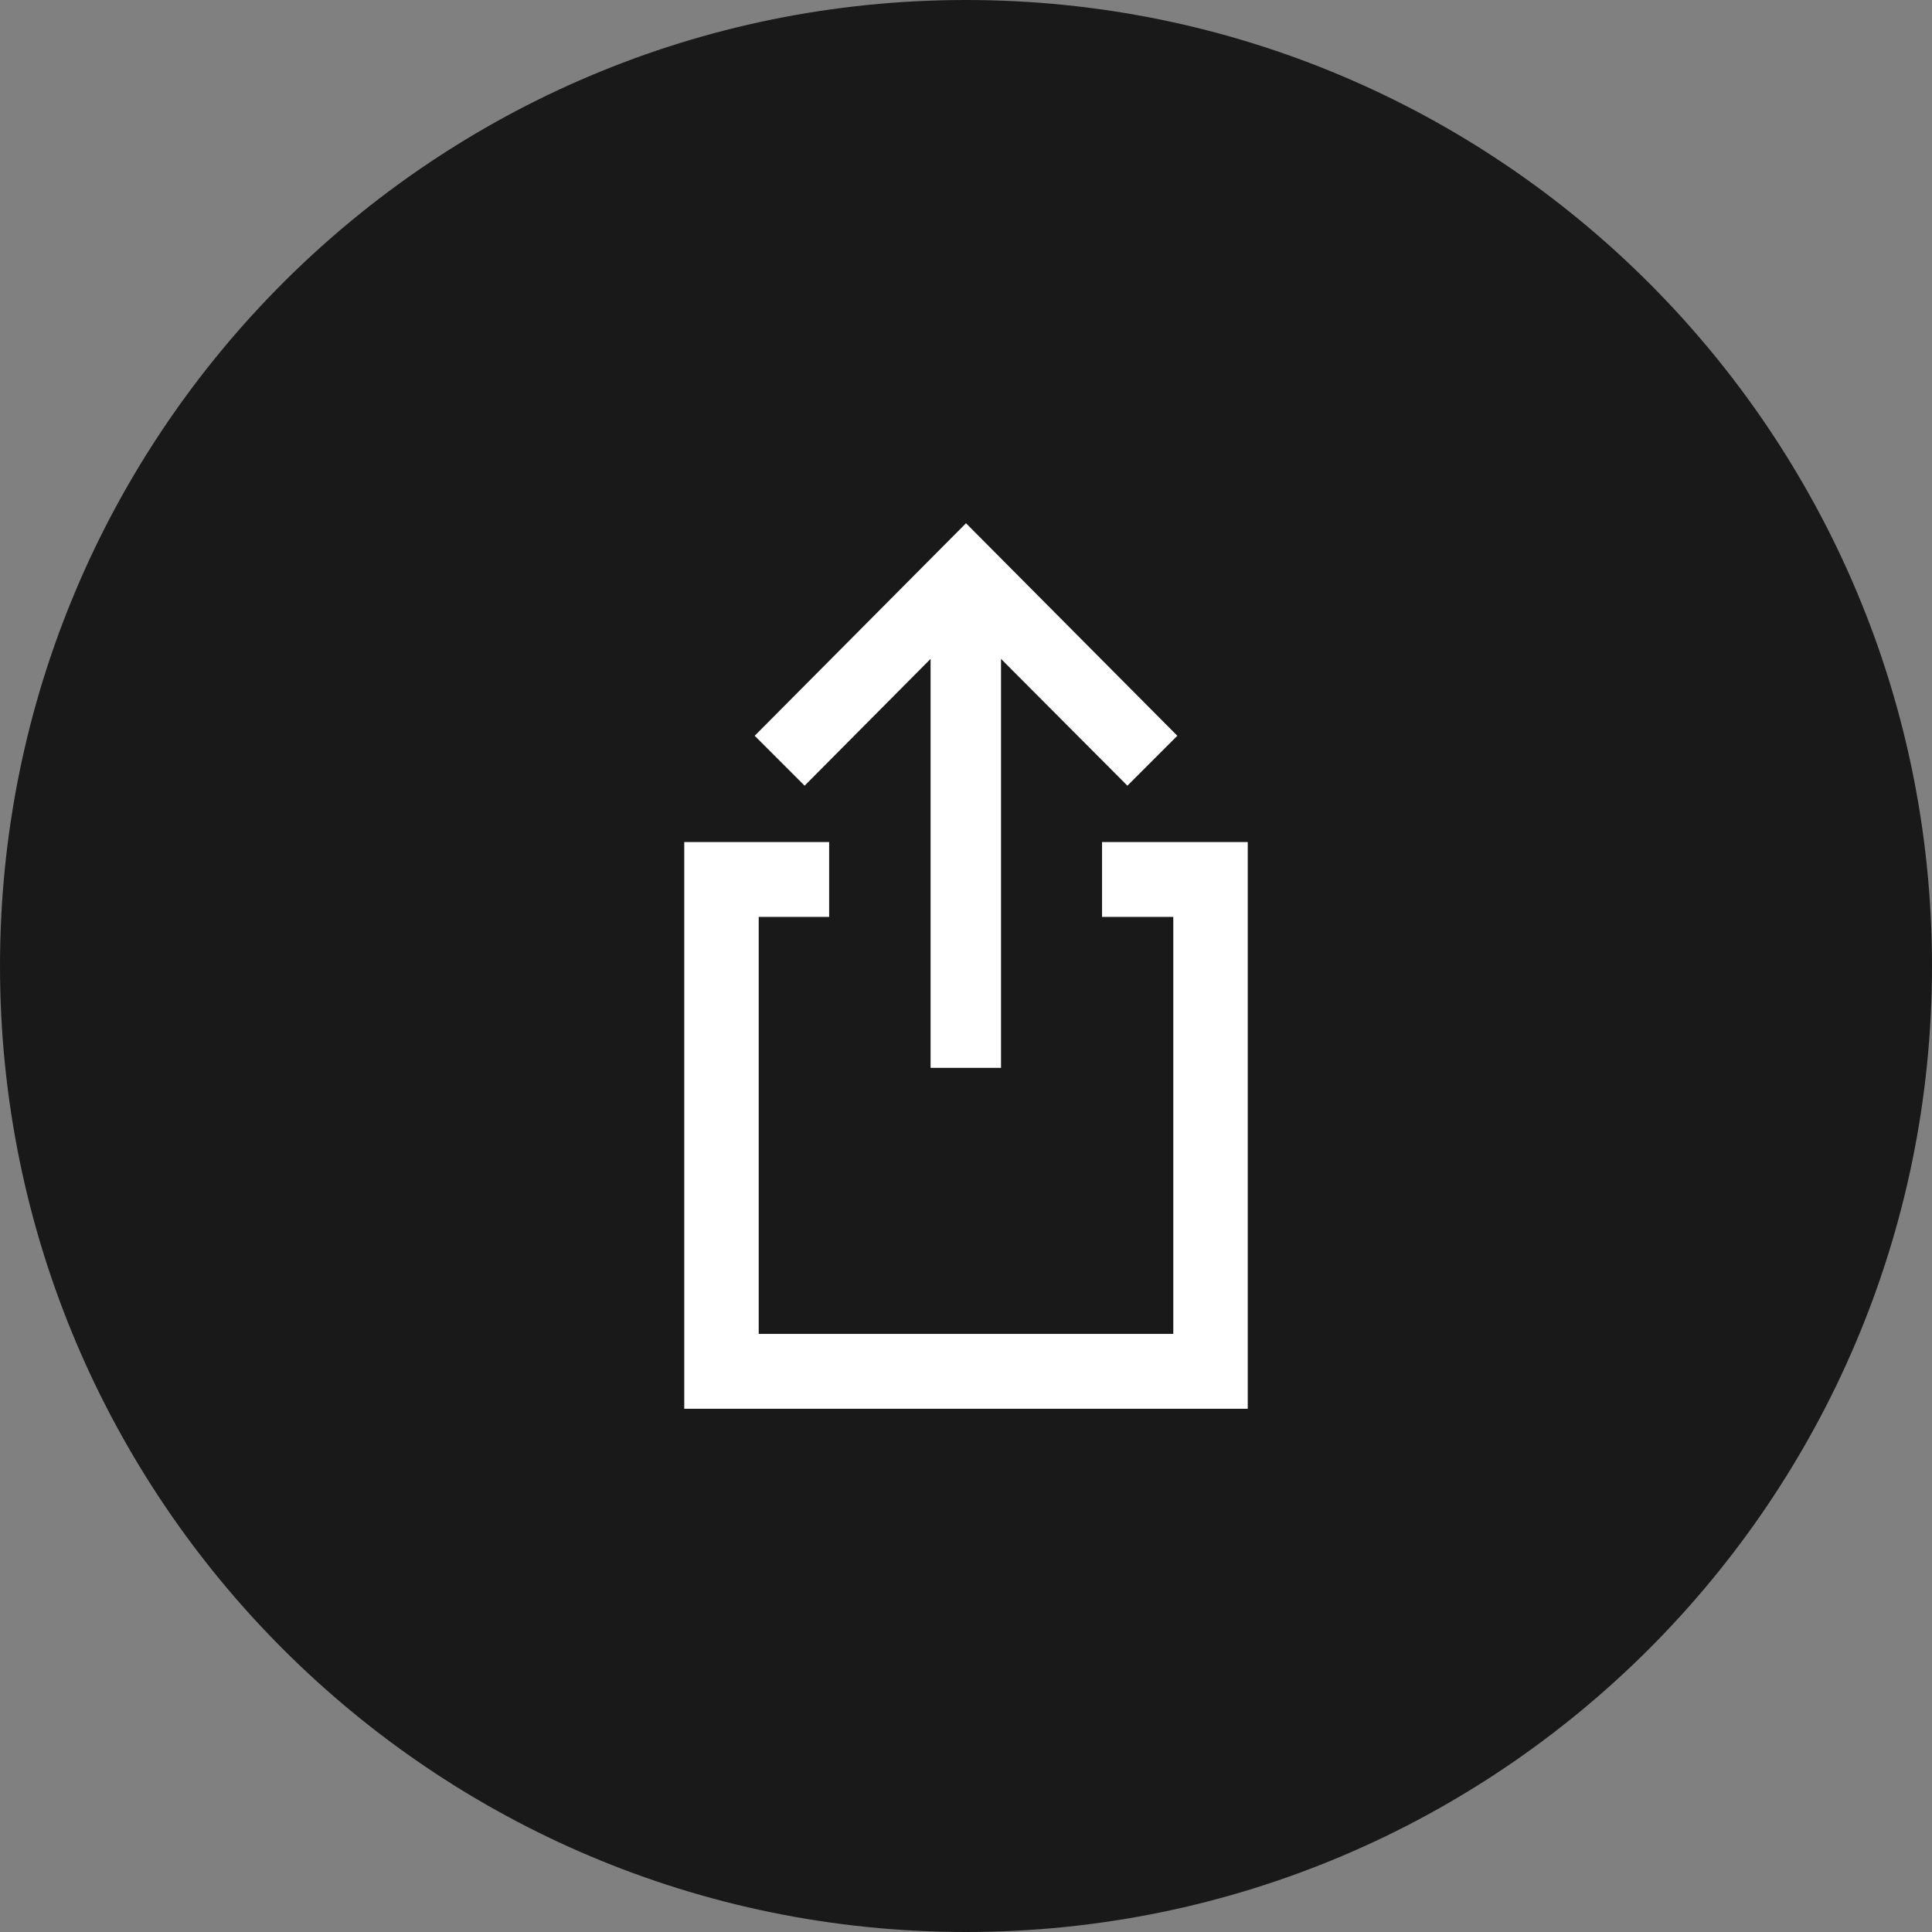
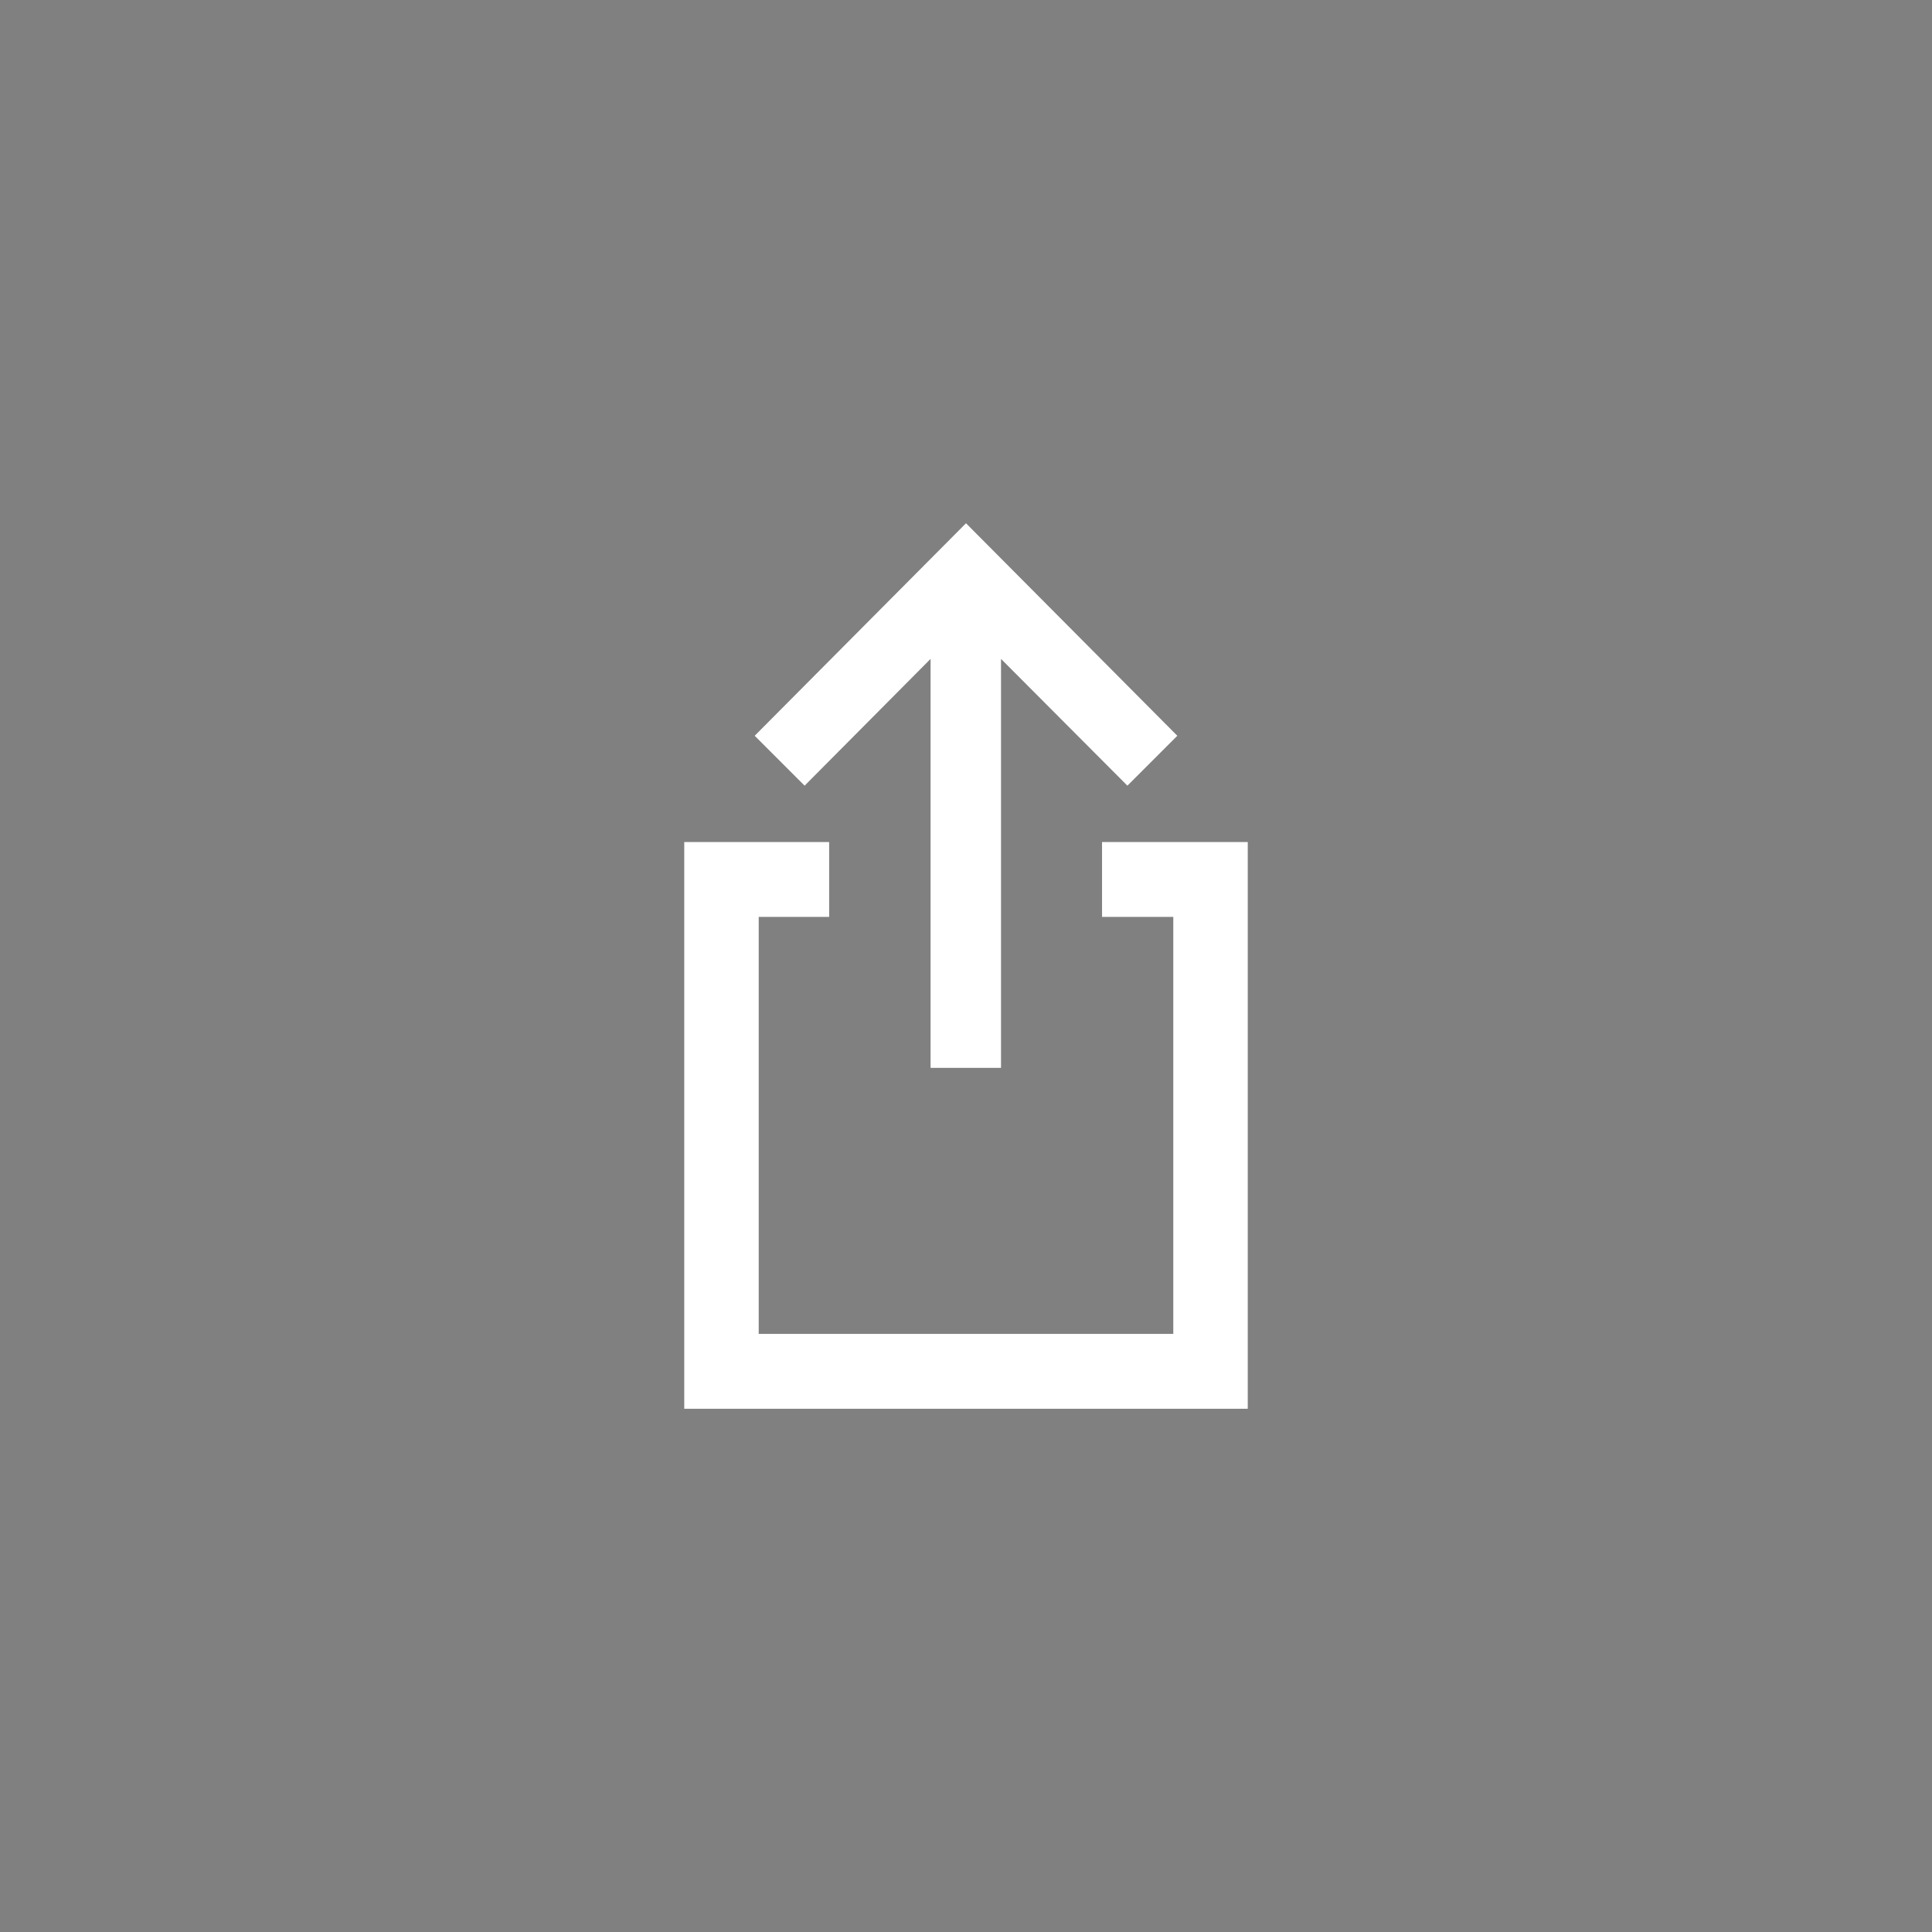
<svg xmlns="http://www.w3.org/2000/svg" width="48" height="48" viewBox="0 0 48 48" version="1.1">
  <rect x="0" y="0" width="48" height="48" fill="#808080" stroke="none" />
-   <path fill="#191919" d="M48 24C48 37.25 37.25 48 24 48 10.74 48 0 37.25 0 24 0 10.75 10.74 0 24 0 37.25 0 48 10.75 48 24" />
  <path fill="#FFFFFF" transform="translate(17, 13)" d="M10.38 7.92L14 7.92 14 22 0 22 0 7.92 3.6 7.92 3.6 9.78 1.85 9.78 1.85 20.14 12.15 20.14 12.15 9.78 10.38 9.78 10.38 7.92ZM7 0L12.25 5.28 11.01 6.52 7.87 3.37 7.87 13.53 6.12 13.53 6.12 3.37 2.99 6.52 1.75 5.28 7 0Z" />
</svg>